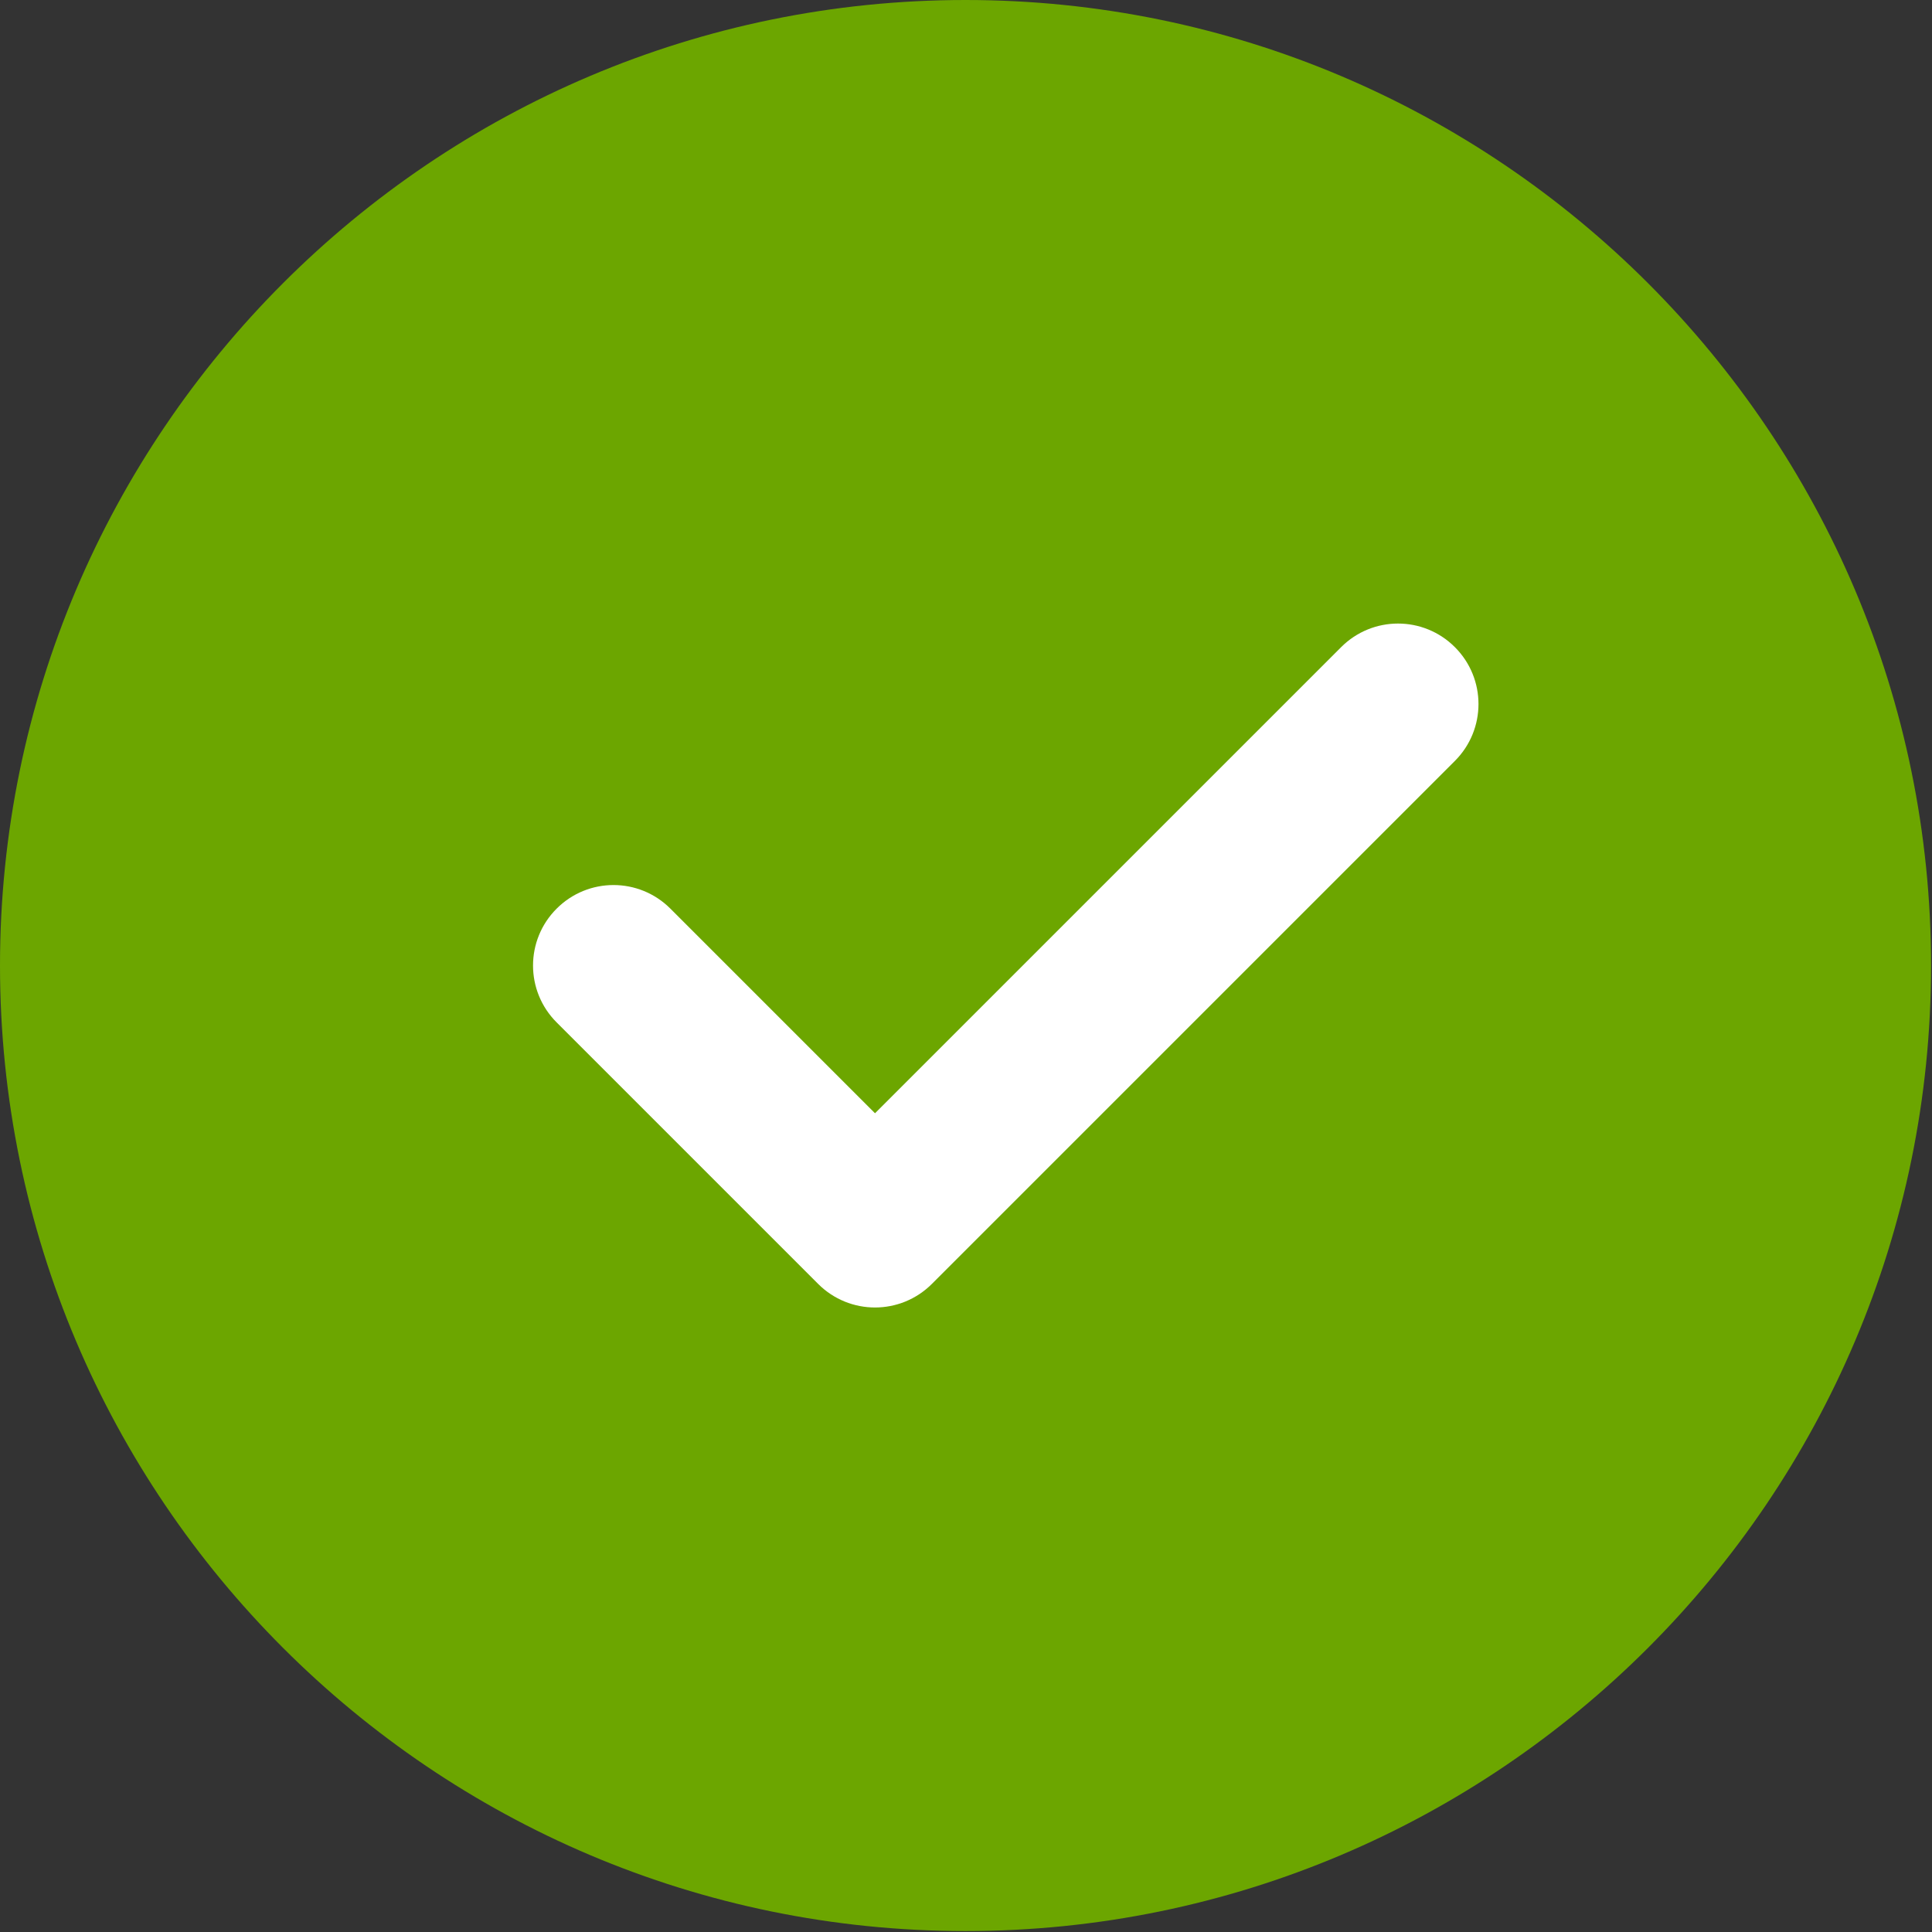
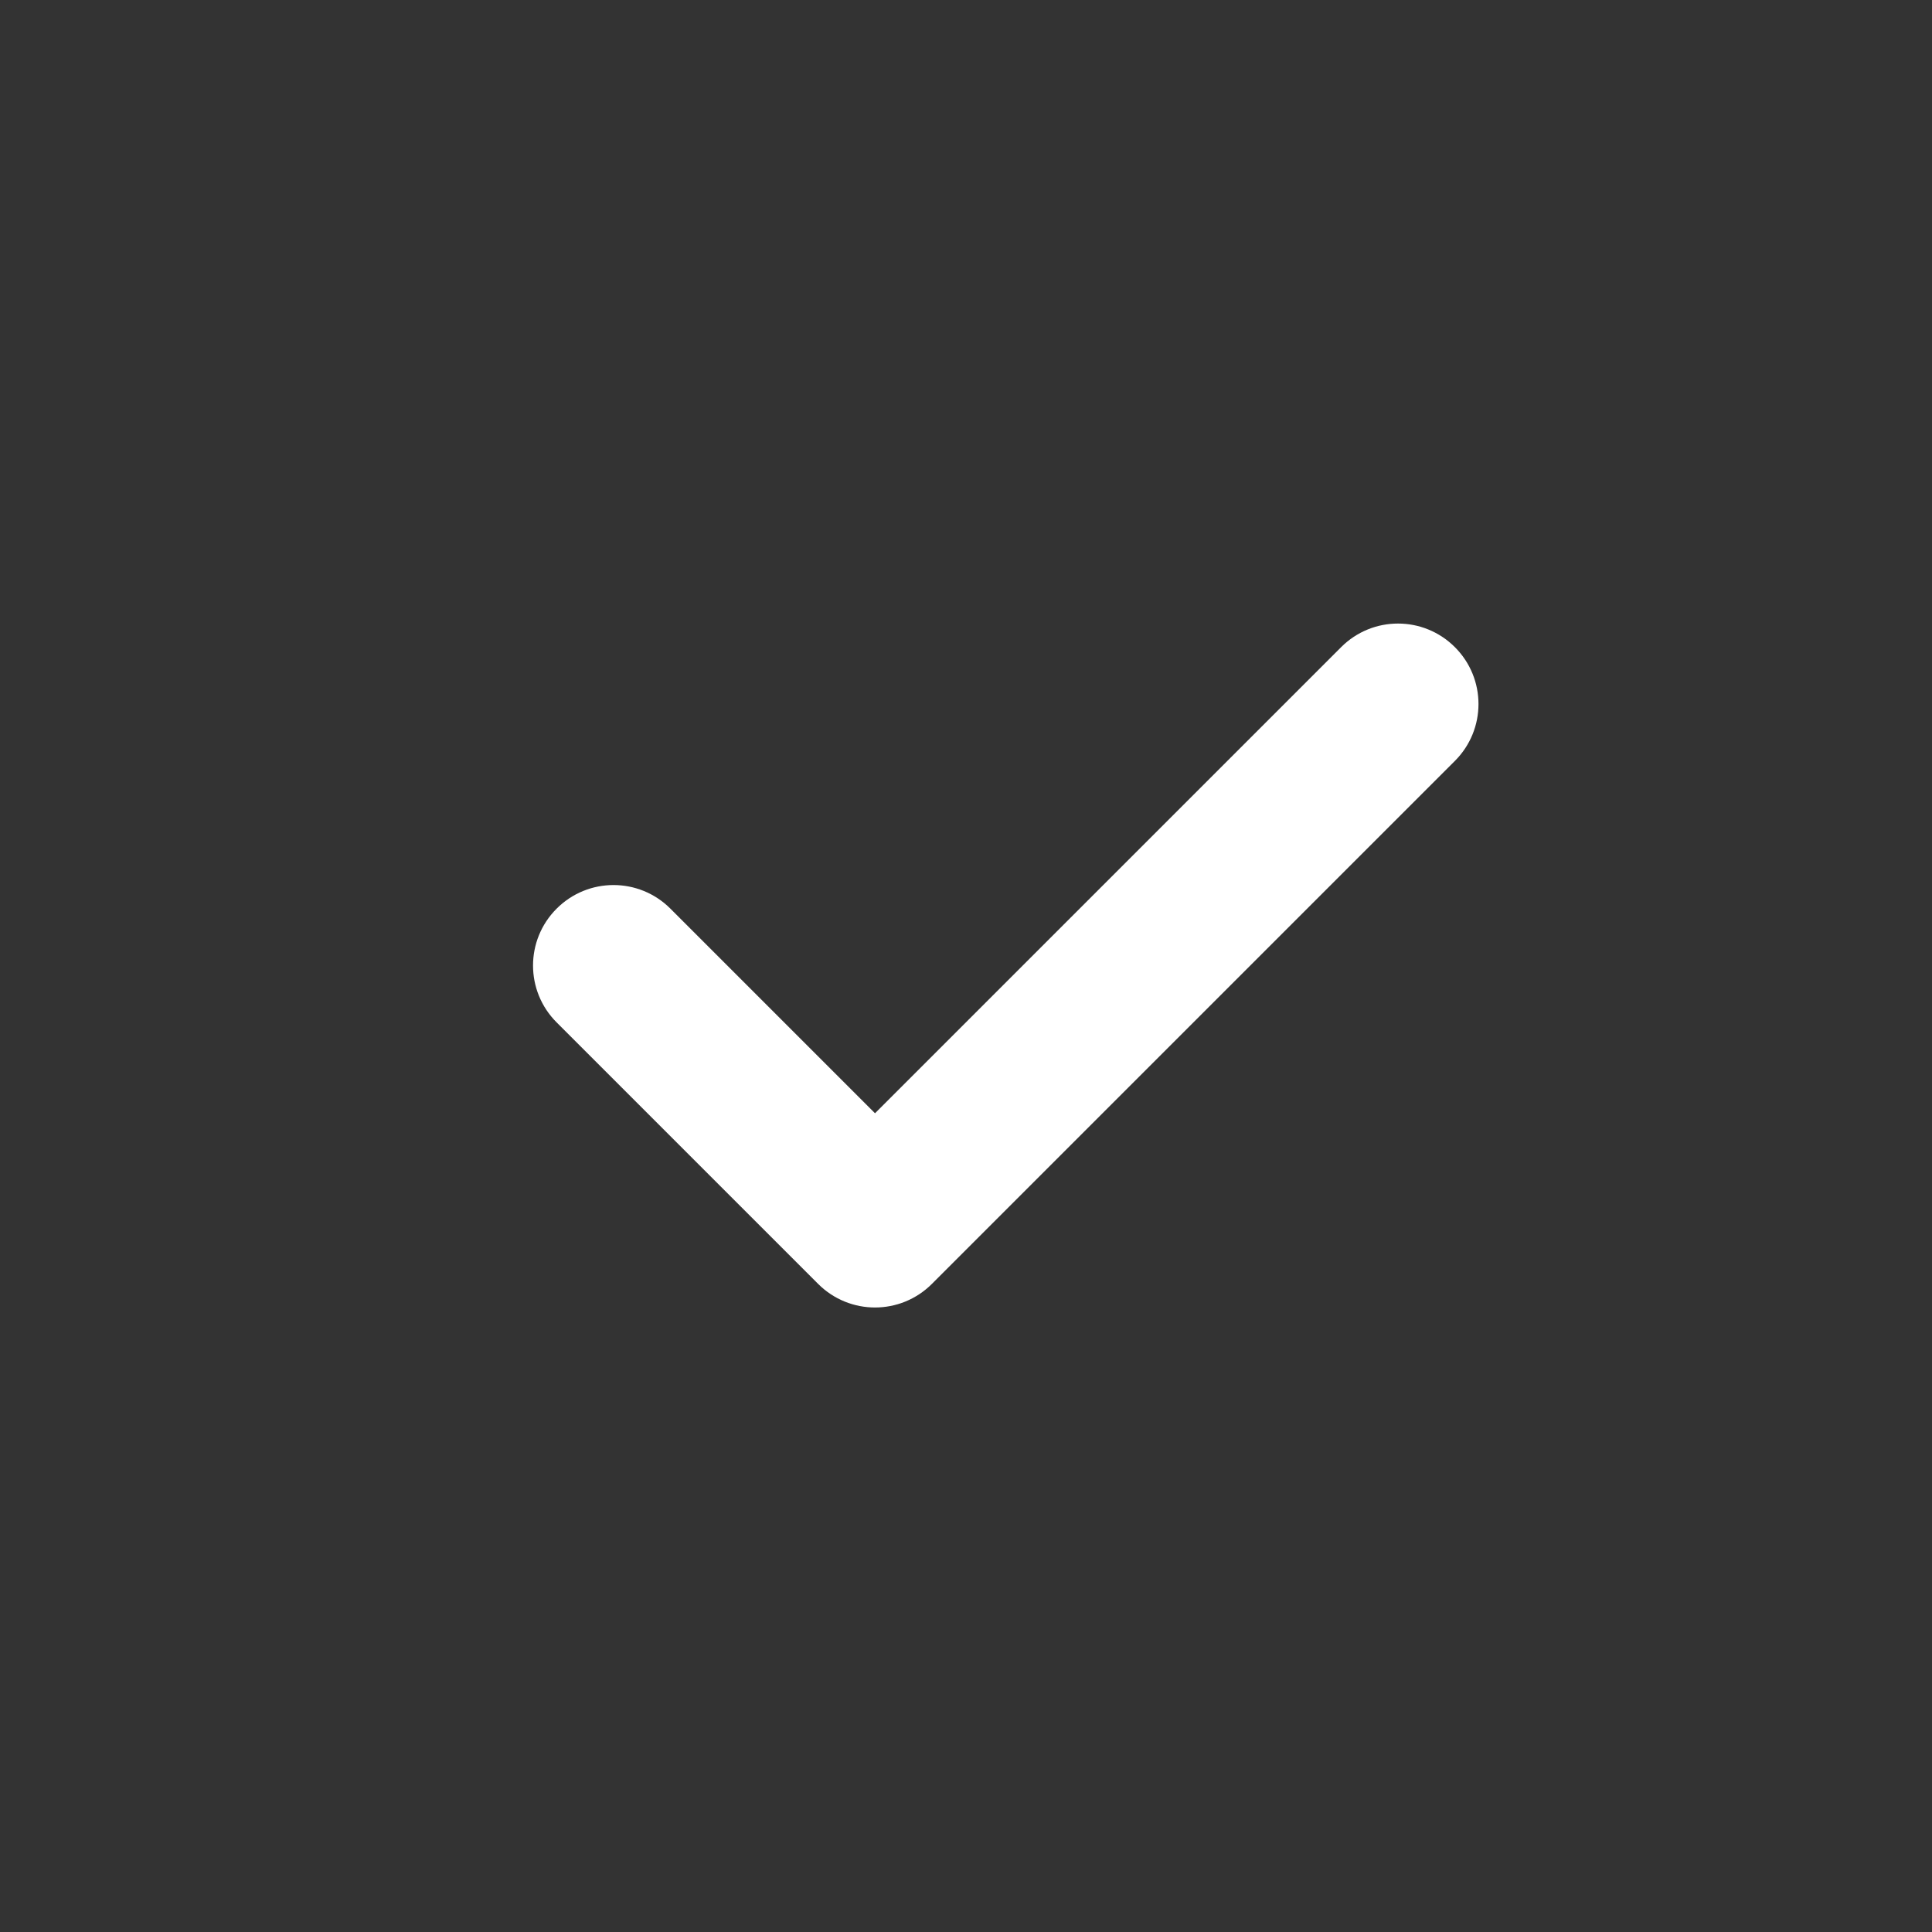
<svg xmlns="http://www.w3.org/2000/svg" width="683" height="683" viewBox="0 0 683 683" fill="none">
  <rect x="0" y="0" width="683" height="683" fill="#333333" stroke="none" />
-   <path d="M341.333 0C153.115 0 0 153.115 0 341.333C0 529.552 153.115 682.667 341.333 682.667C529.552 682.667 682.667 529.552 682.667 341.333C682.667 153.115 529.552 0 341.333 0Z" fill="#6CA600" />
  <path d="M514.333 269L329.443 453.885C323.896 459.432 316.615 462.224 309.333 462.224C302.052 462.224 294.771 459.432 289.224 453.885L196.781 361.443C185.656 350.323 185.656 332.344 196.781 321.224C207.901 310.099 225.875 310.099 237 321.224L309.333 393.557L474.115 228.781C485.234 217.656 503.208 217.656 514.333 228.781C525.453 239.901 525.453 257.875 514.333 269Z" fill="white" />
</svg>